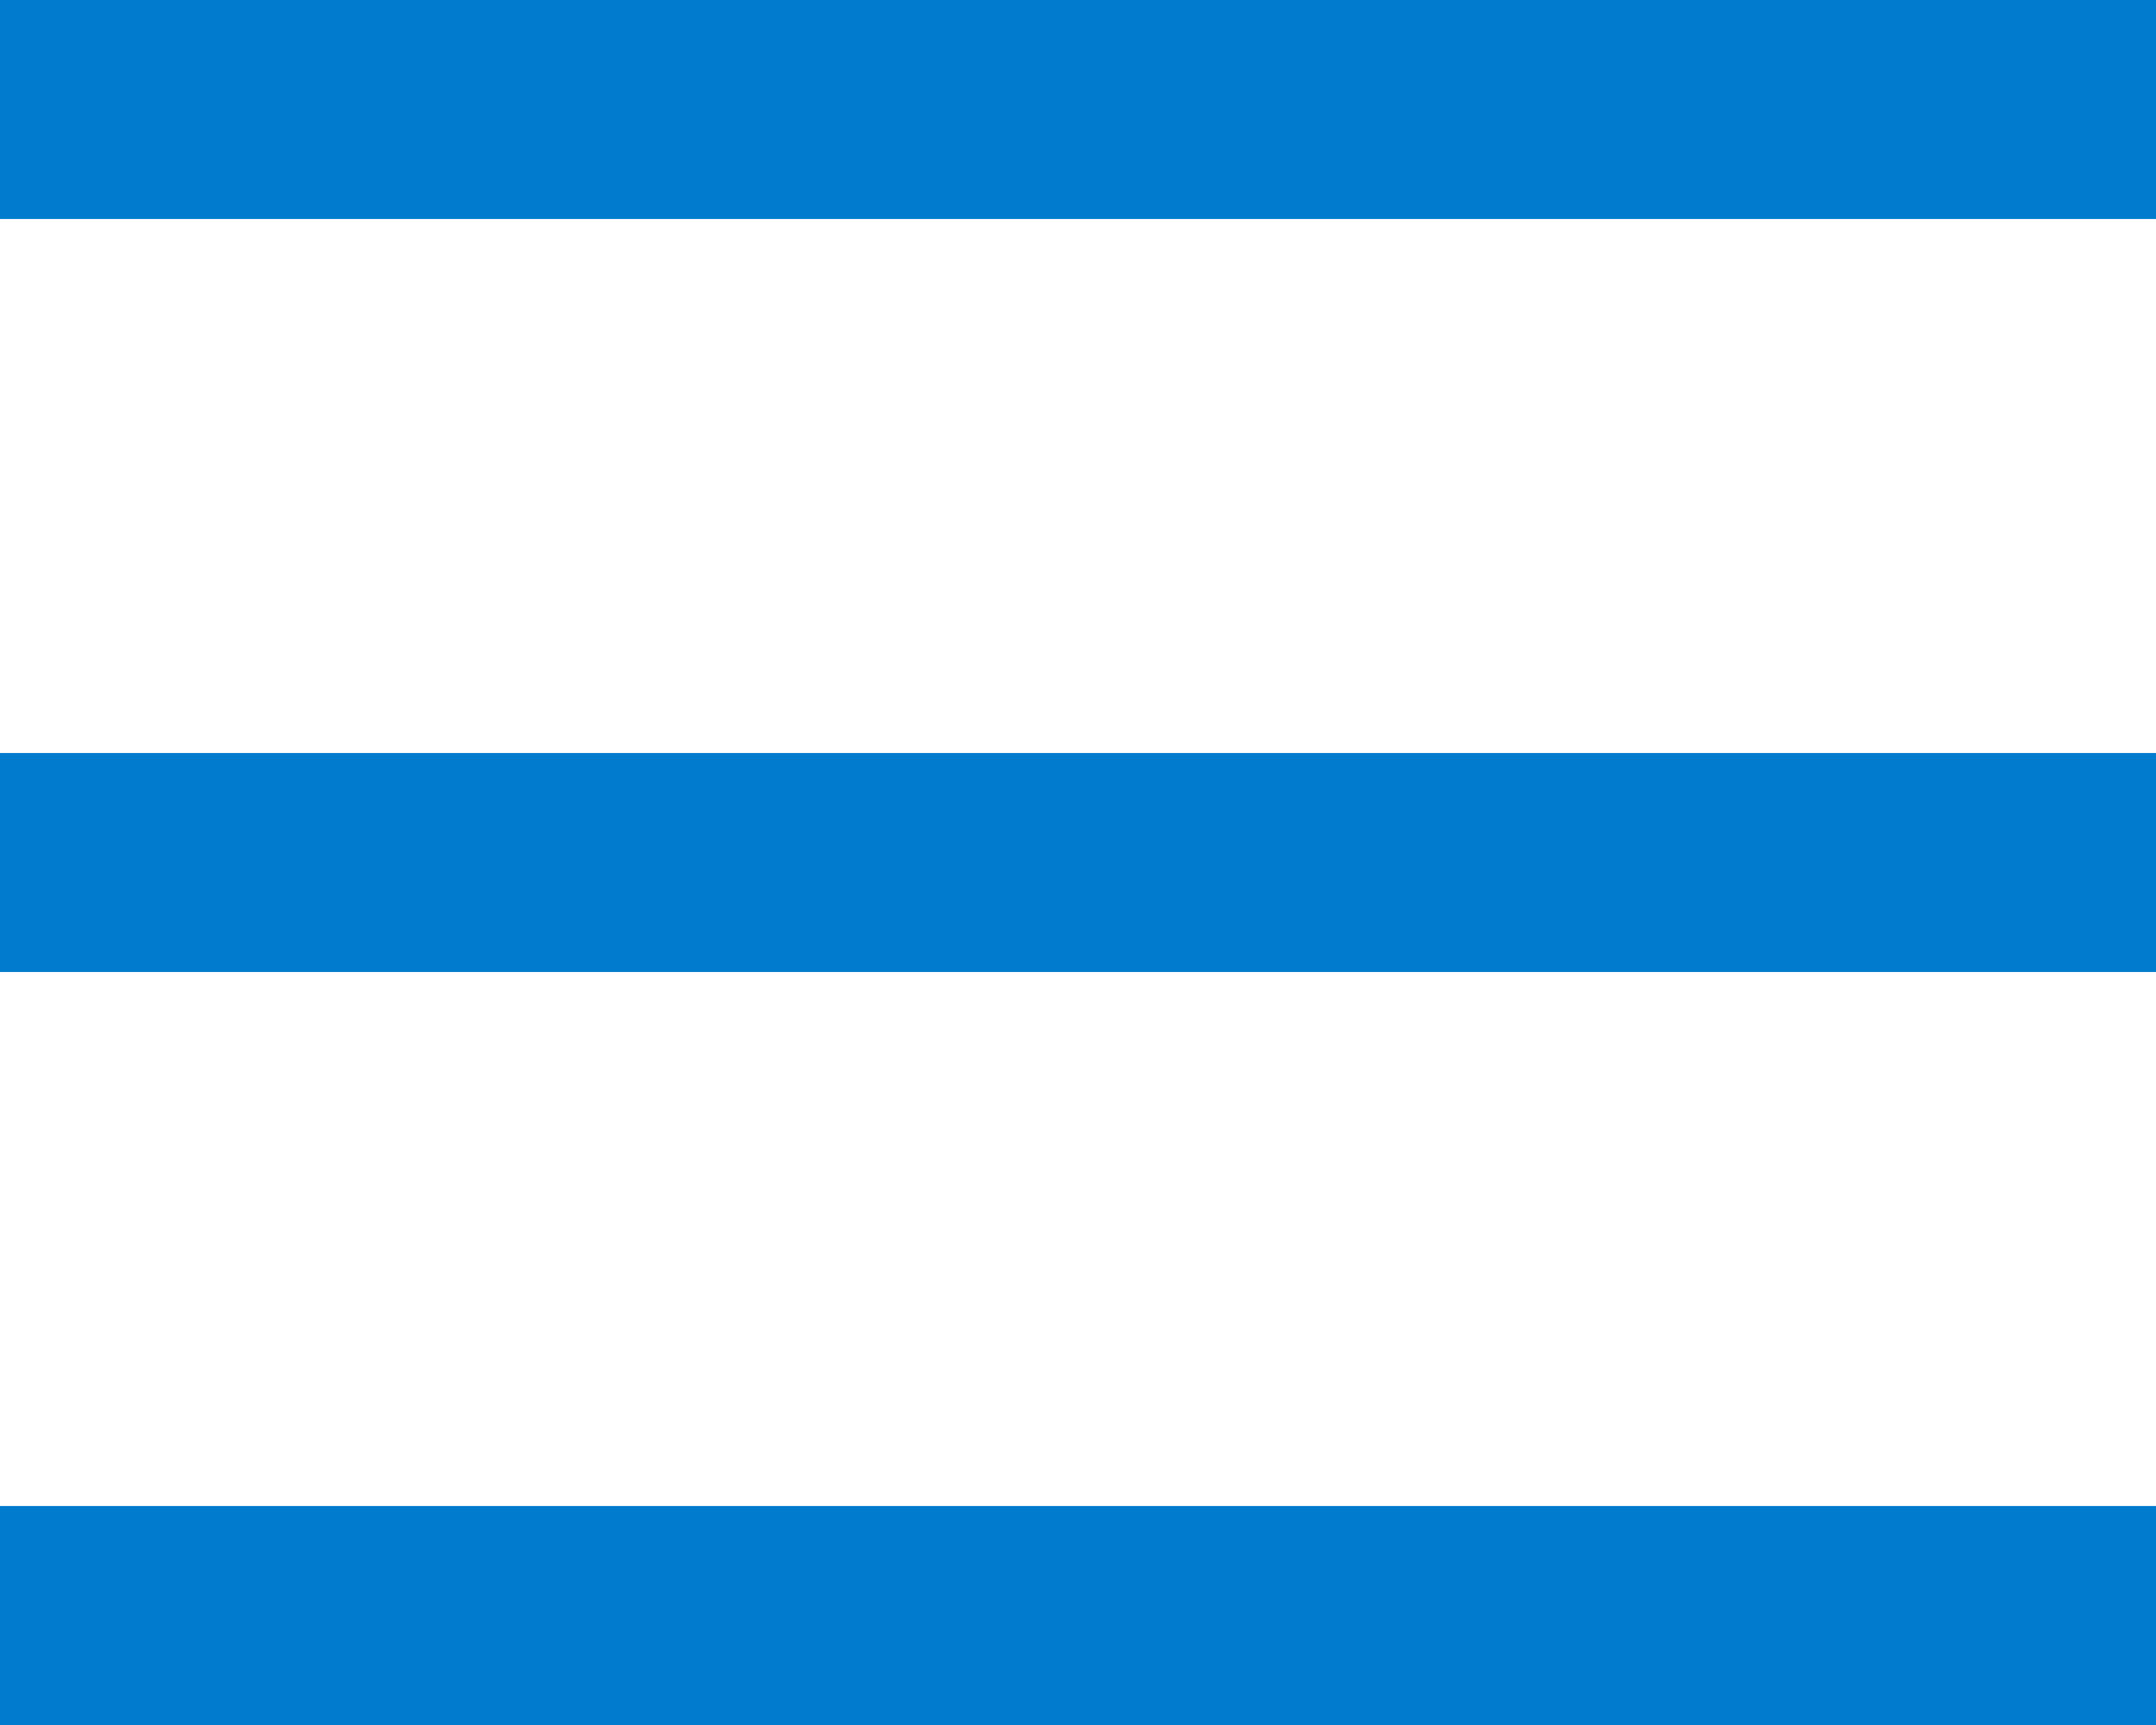
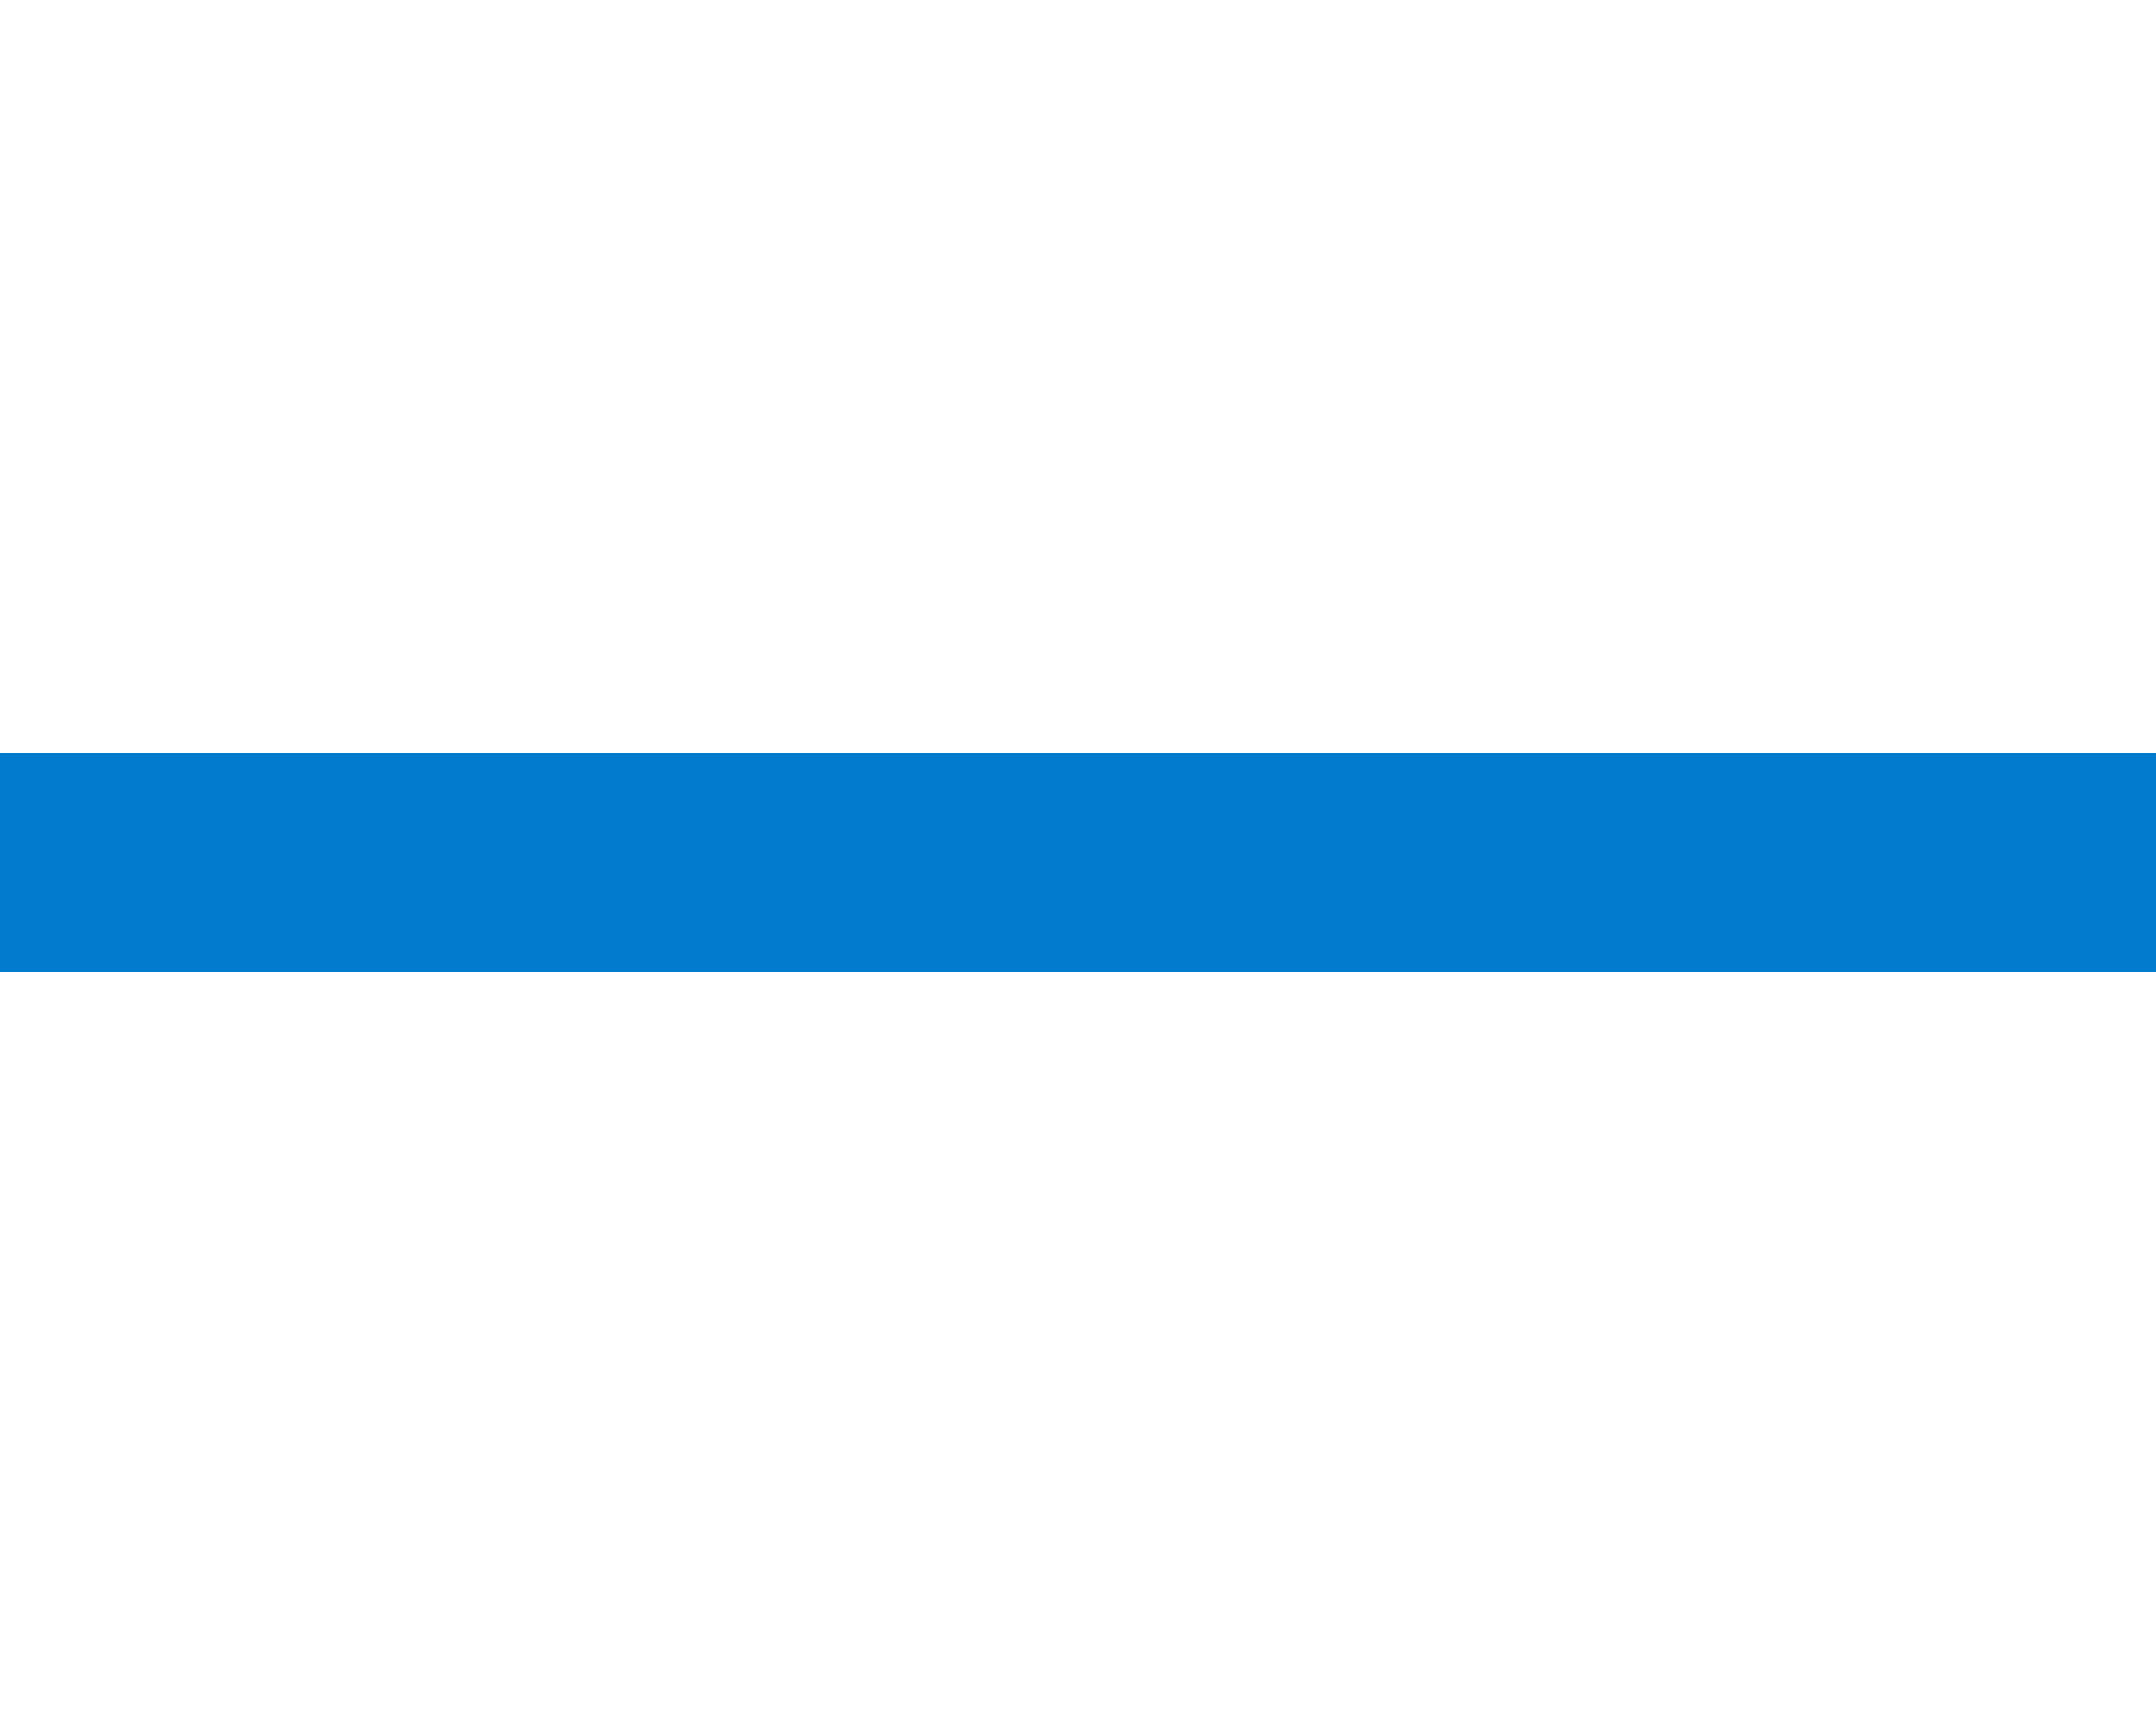
<svg xmlns="http://www.w3.org/2000/svg" width="50" height="40" viewBox="0 0 50 40">
  <g transform="translate(6223.067 7482.463)">
-     <rect width="50" height="5.078" transform="translate(-6223.067 -7482.463)" fill="#007bcd" />
    <rect width="50" height="5.078" transform="translate(-6223.067 -7465.002)" fill="#007bcd" />
-     <rect width="50" height="5.078" transform="translate(-6223.067 -7447.541)" fill="#007bcd" />
  </g>
</svg>